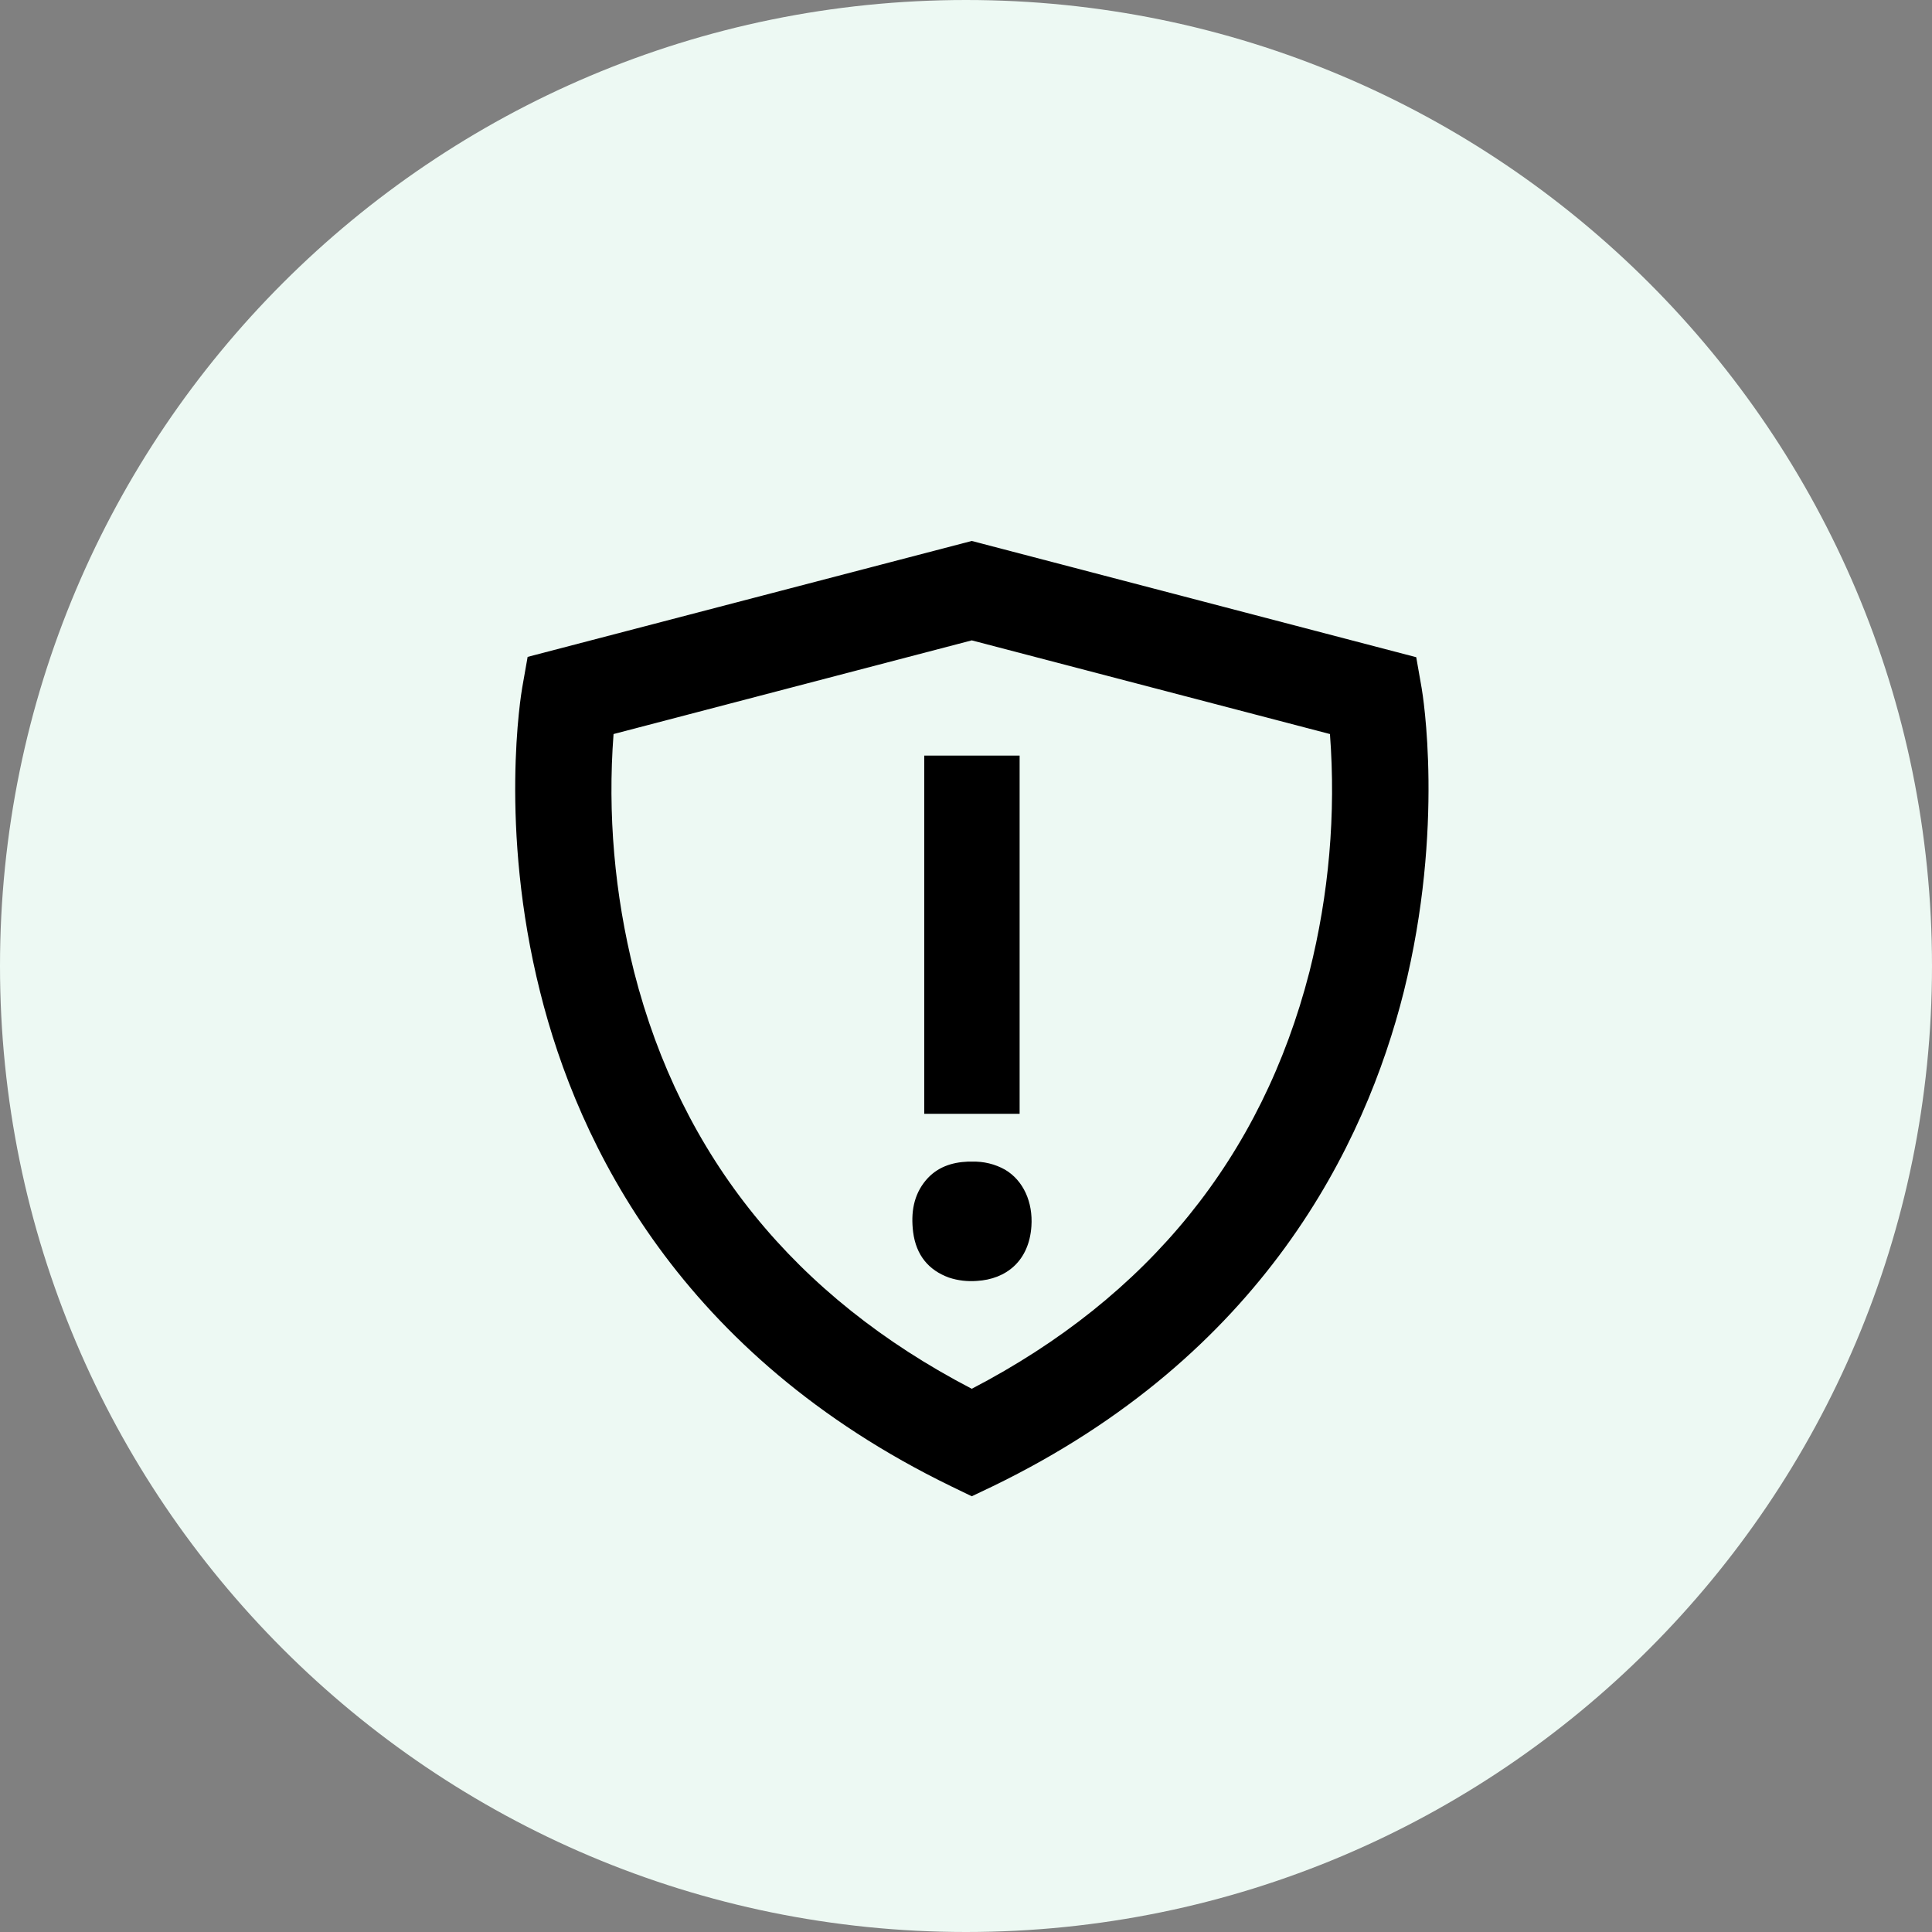
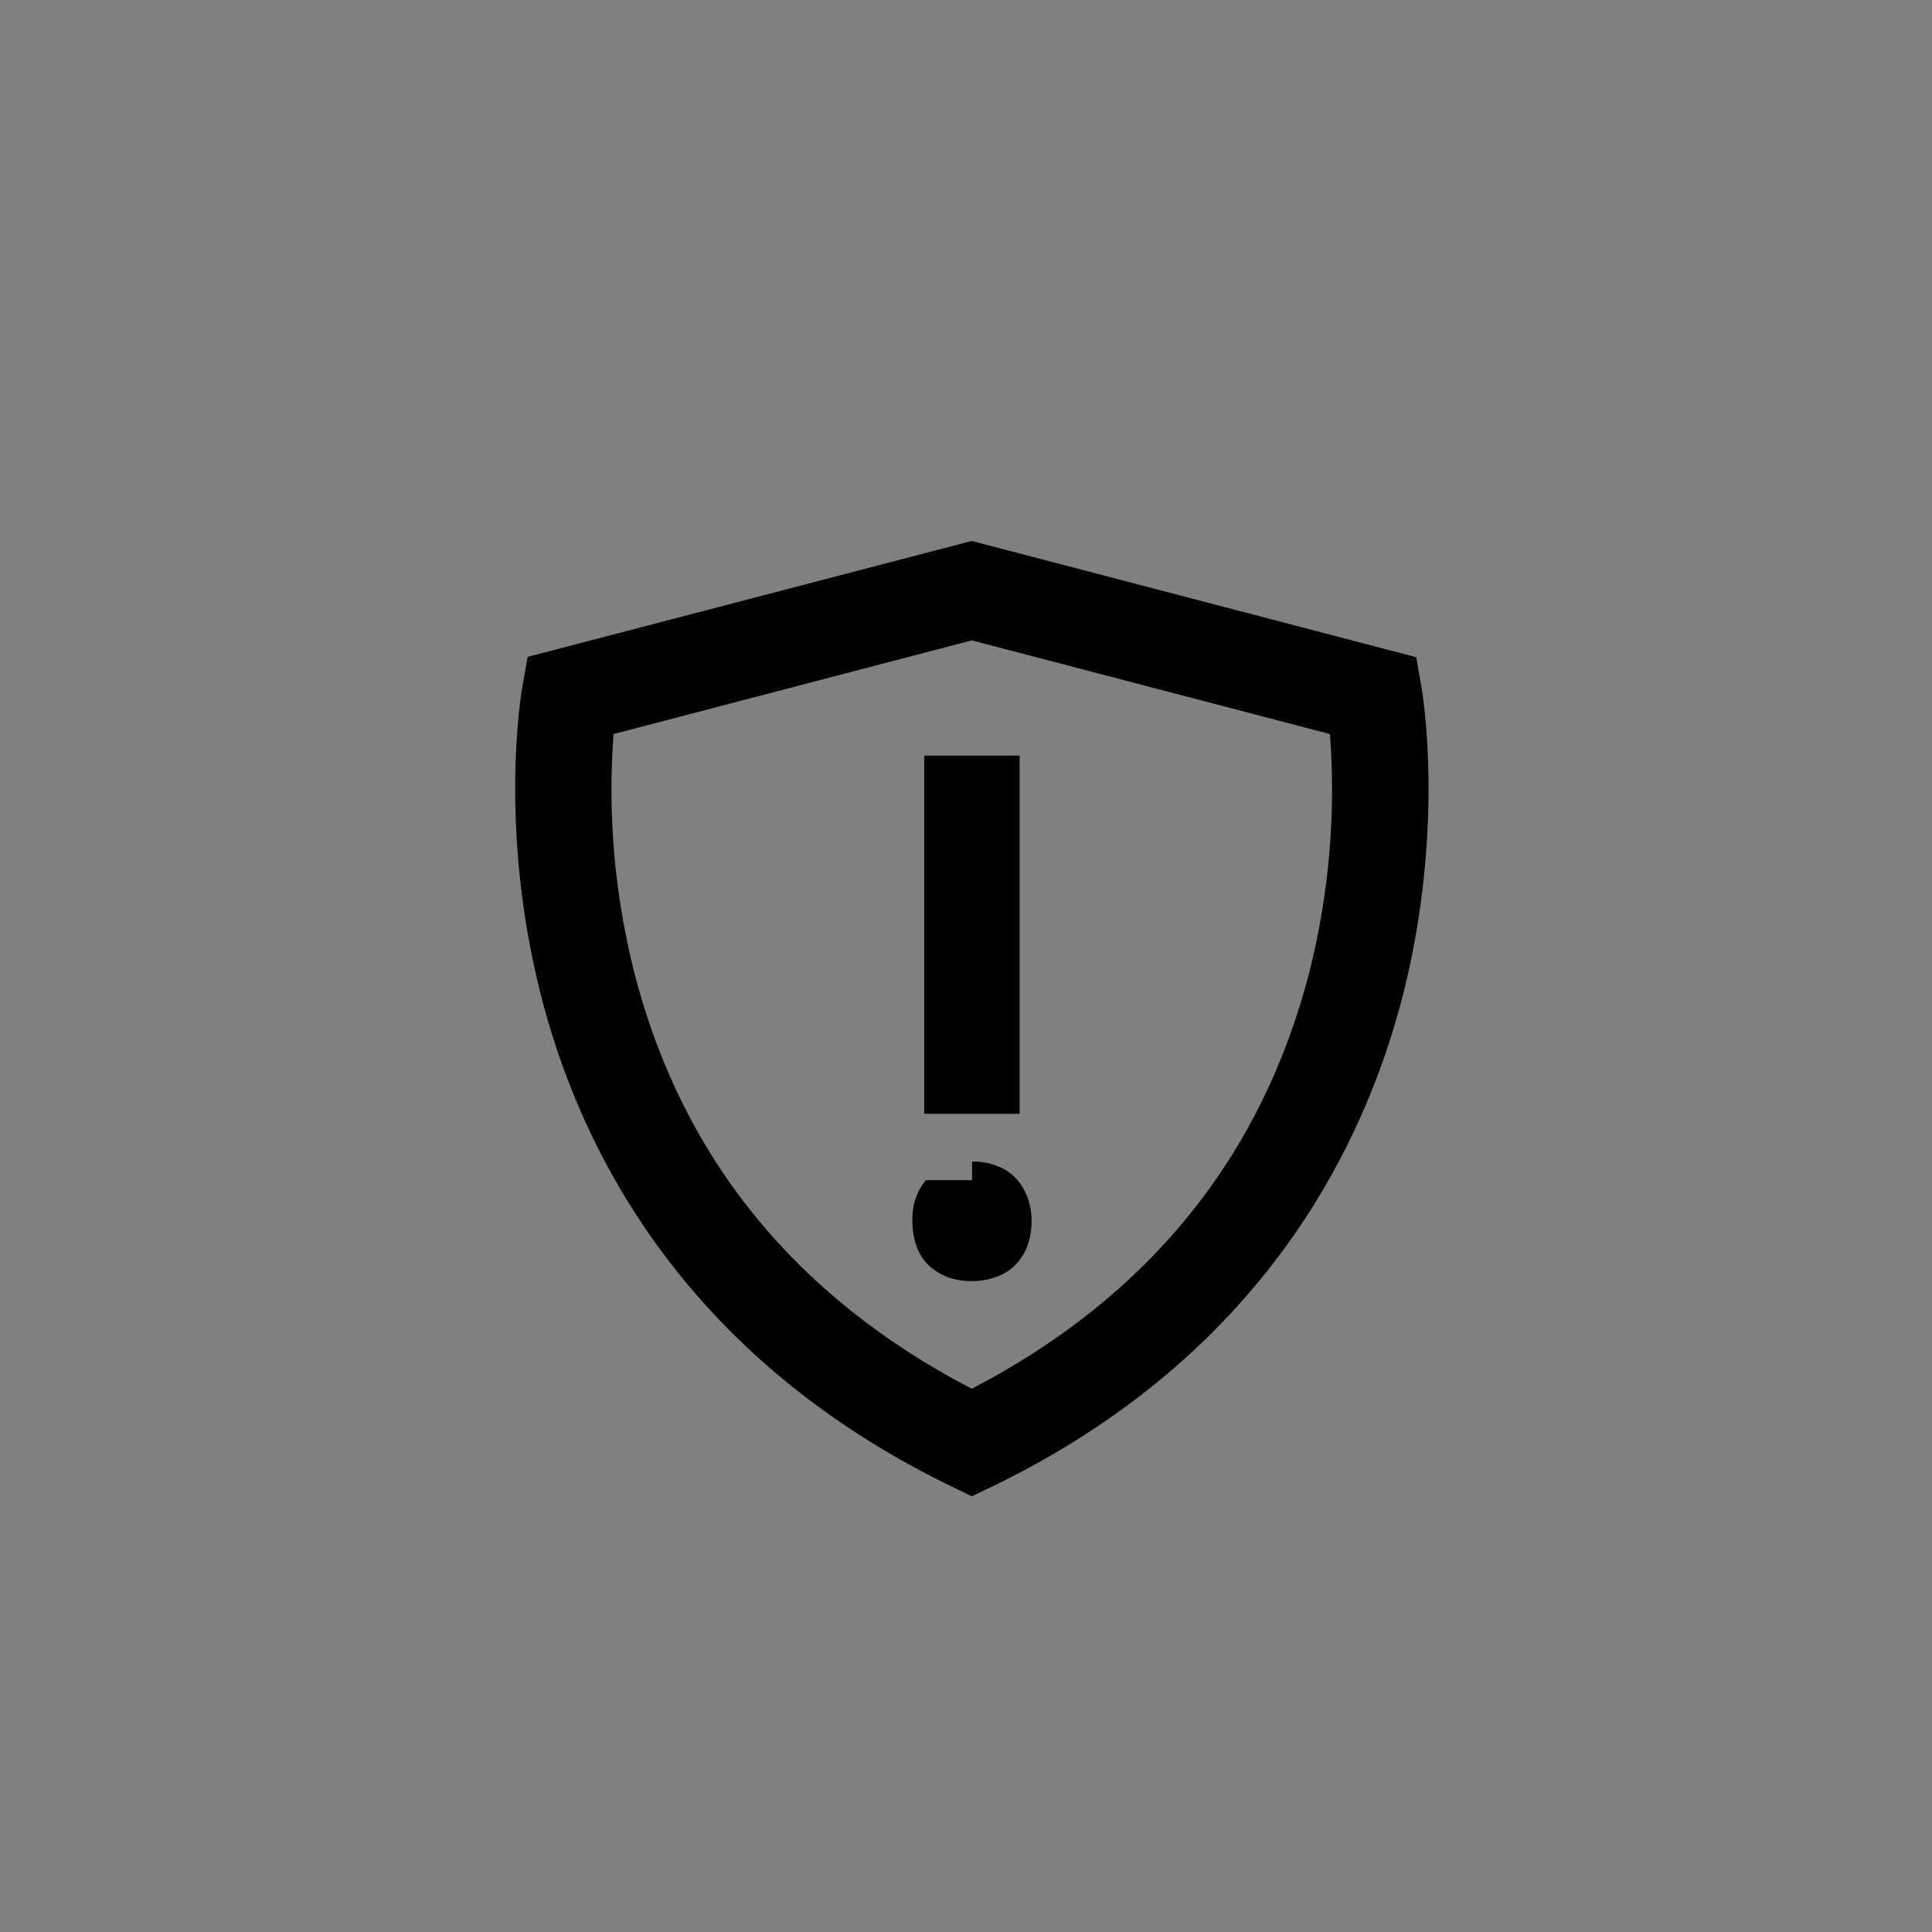
<svg xmlns="http://www.w3.org/2000/svg" fill="none" height="150" viewBox="0 0 150 150" width="150">
  <rect x="0" y="0" width="150" height="150" fill="#808080" stroke="none" />
-   <path d="M150 75C150 116.421 116.421 150 75 150C33.579 150 0 116.421 0 75C0 33.579 33.579 0 75 0C116.421 0 150 33.579 150 75Z" fill="#EDF9F3" />
-   <path d="M109.956 51.026L110.374 53.407C110.453 53.858 112.178 64.216 108.987 77.005C106.004 88.882 98.077 105.208 77.095 115.385L75.447 116.17L73.825 115.385C52.843 105.181 44.889 88.882 41.933 77.005C38.716 64.188 40.467 53.83 40.546 53.381L40.965 51L75.447 42L109.956 51.026ZM47.636 56.991C47.165 63.192 47.715 69.418 49.233 75.462C52.896 89.799 61.712 100.682 75.447 107.824C89.182 100.682 97.973 89.799 101.662 75.462C103.179 69.445 103.728 63.192 103.257 56.991L75.447 49.718L47.636 56.991ZM75.473 90.189C76.363 90.163 77.253 90.373 78.038 90.817C79.45 91.655 80.208 93.329 80.078 95.213C79.894 97.908 78.115 99.32 75.839 99.451C75.107 99.504 74.375 99.425 73.668 99.189C72.099 98.614 71.13 97.462 70.895 95.657C70.712 94.166 70.921 92.78 71.889 91.629C72.752 90.609 73.904 90.242 75.133 90.189H75.473ZM79.163 86.477H71.758V58.666H79.163V86.477Z" fill="black" />
+   <path d="M109.956 51.026L110.374 53.407C110.453 53.858 112.178 64.216 108.987 77.005C106.004 88.882 98.077 105.208 77.095 115.385L75.447 116.17L73.825 115.385C52.843 105.181 44.889 88.882 41.933 77.005C38.716 64.188 40.467 53.83 40.546 53.381L40.965 51L75.447 42L109.956 51.026ZM47.636 56.991C47.165 63.192 47.715 69.418 49.233 75.462C52.896 89.799 61.712 100.682 75.447 107.824C89.182 100.682 97.973 89.799 101.662 75.462C103.179 69.445 103.728 63.192 103.257 56.991L75.447 49.718L47.636 56.991ZM75.473 90.189C76.363 90.163 77.253 90.373 78.038 90.817C79.45 91.655 80.208 93.329 80.078 95.213C79.894 97.908 78.115 99.32 75.839 99.451C75.107 99.504 74.375 99.425 73.668 99.189C72.099 98.614 71.13 97.462 70.895 95.657C70.712 94.166 70.921 92.78 71.889 91.629H75.473ZM79.163 86.477H71.758V58.666H79.163V86.477Z" fill="black" />
</svg>